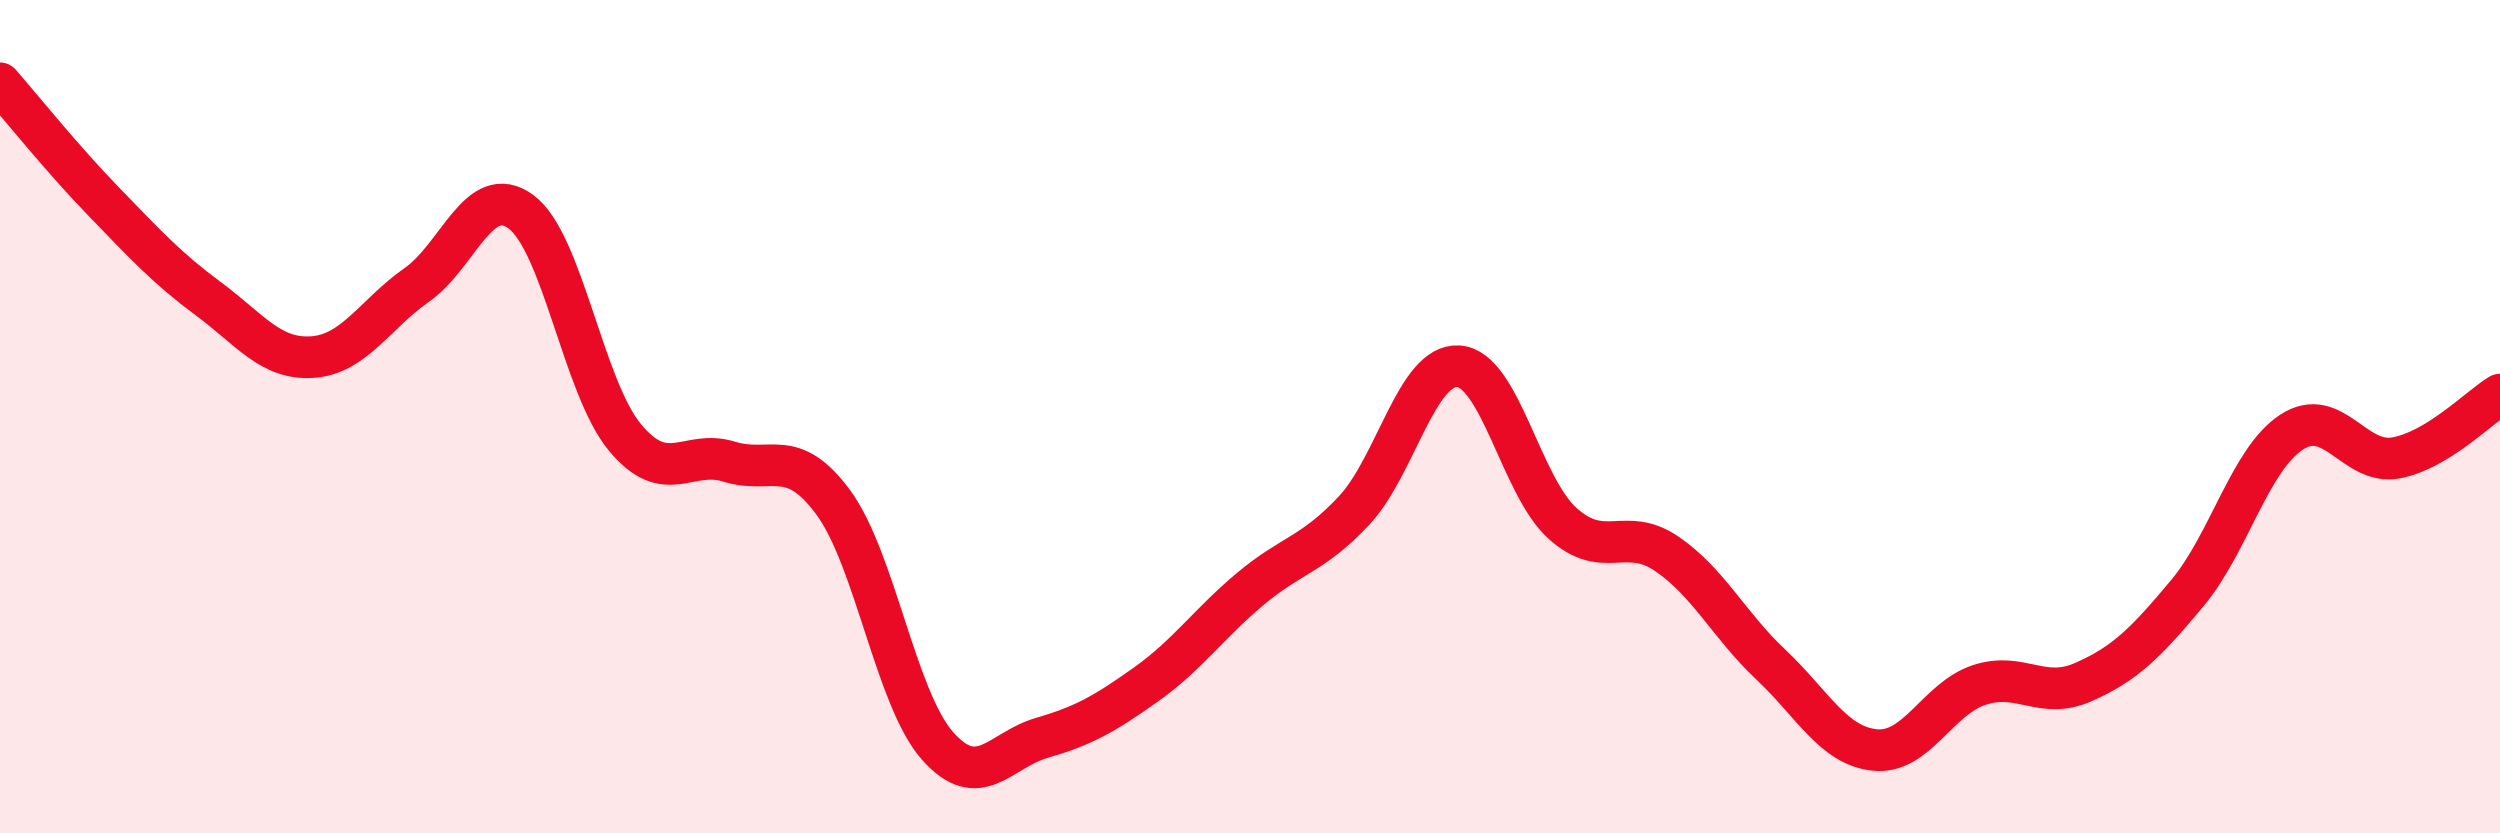
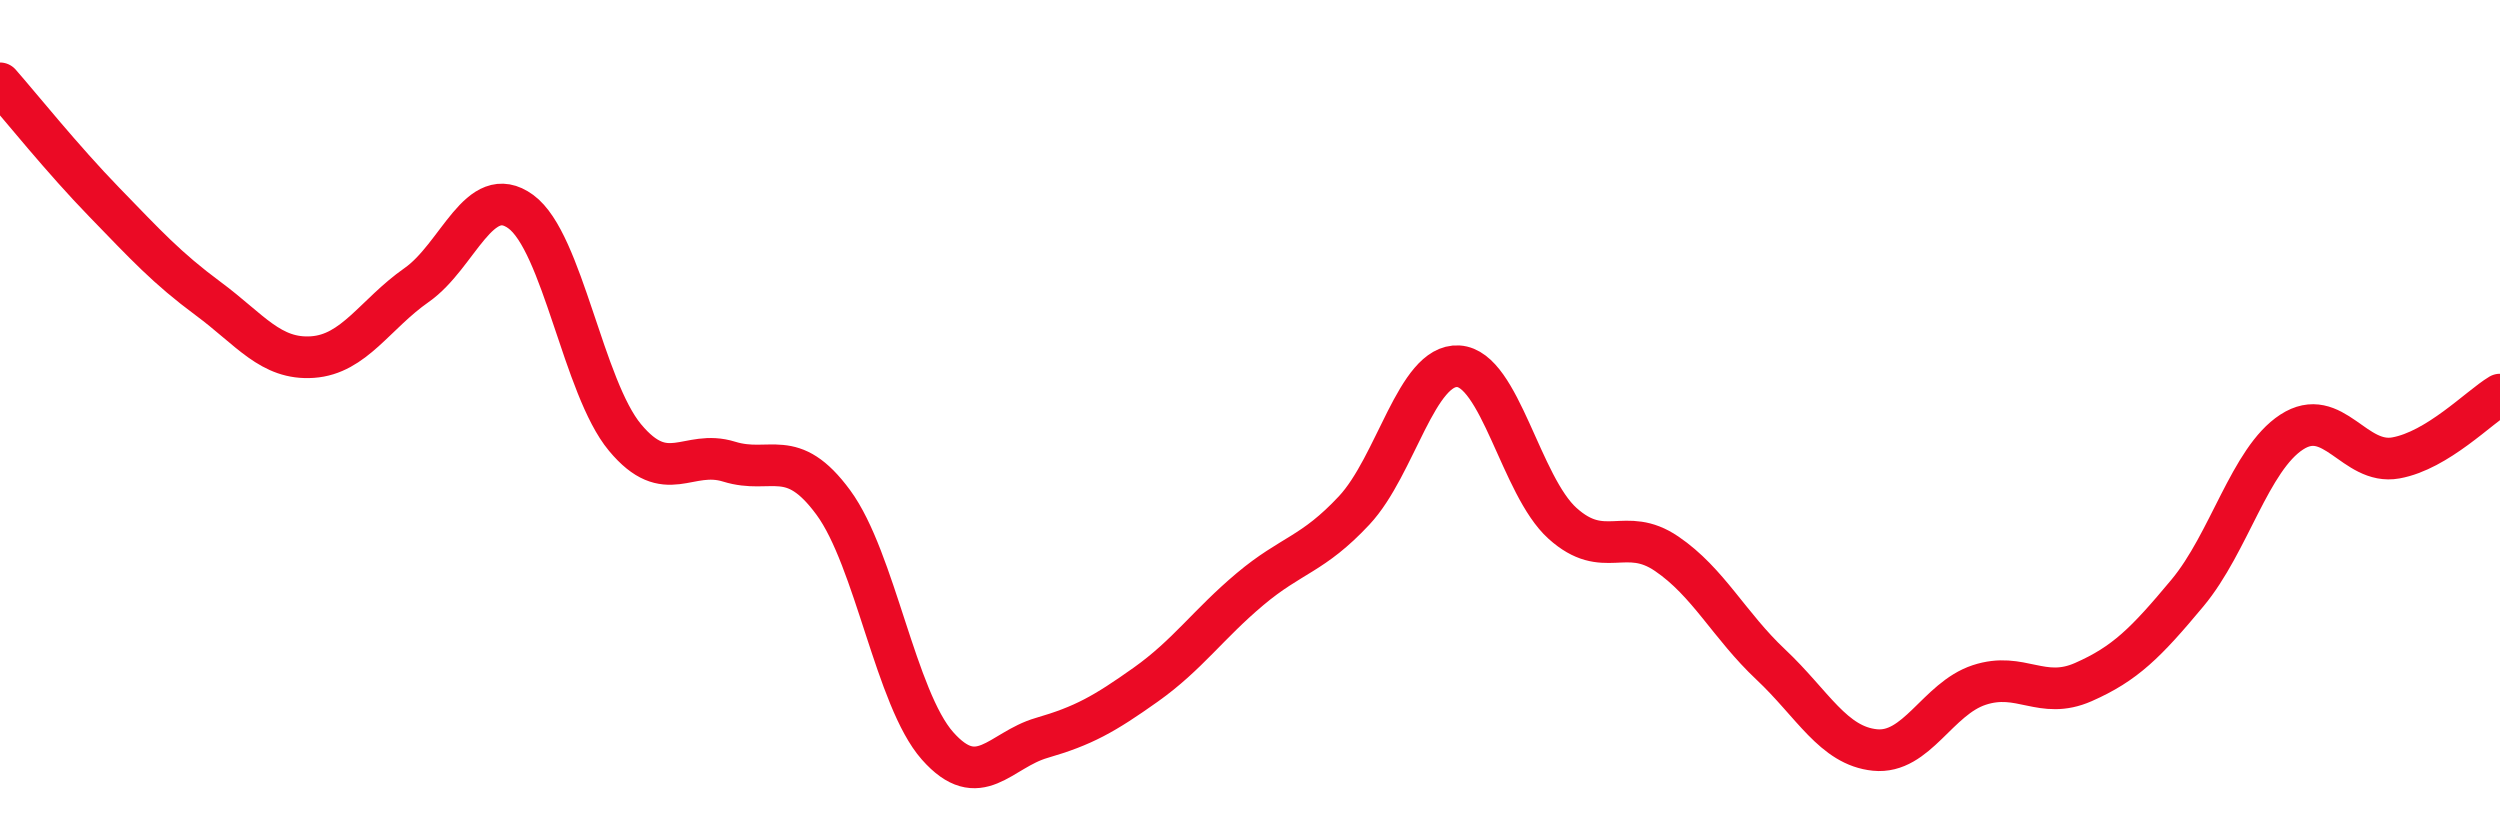
<svg xmlns="http://www.w3.org/2000/svg" width="60" height="20" viewBox="0 0 60 20">
-   <path d="M 0,2 C 0.5,2.57 1.5,3.82 2.5,4.85 C 3.5,5.88 4,6.43 5,7.17 C 6,7.91 6.5,8.64 7.5,8.57 C 8.5,8.5 9,7.54 10,6.84 C 11,6.14 11.5,4.35 12.5,5.08 C 13.5,5.81 14,9.3 15,10.5 C 16,11.7 16.5,10.77 17.5,11.08 C 18.5,11.39 19,10.7 20,12.06 C 21,13.42 21.5,16.77 22.5,17.9 C 23.5,19.03 24,18 25,17.71 C 26,17.42 26.5,17.14 27.5,16.43 C 28.5,15.72 29,14.98 30,14.14 C 31,13.3 31.5,13.32 32.5,12.25 C 33.5,11.18 34,8.73 35,8.79 C 36,8.85 36.5,11.66 37.5,12.56 C 38.5,13.46 39,12.61 40,13.29 C 41,13.97 41.5,15.01 42.5,15.95 C 43.5,16.89 44,17.9 45,18 C 46,18.1 46.5,16.77 47.5,16.44 C 48.5,16.11 49,16.81 50,16.37 C 51,15.93 51.5,15.43 52.5,14.23 C 53.5,13.03 54,11.02 55,10.37 C 56,9.72 56.5,11.17 57.5,10.99 C 58.5,10.81 59.5,9.77 60,9.47L60 20L0 20Z" fill="#EB0A25" opacity="0.1" stroke-linecap="round" stroke-linejoin="round" />
  <path d="M 0,2 C 0.5,2.57 1.5,3.82 2.5,4.85 C 3.5,5.88 4,6.43 5,7.17 C 6,7.91 6.5,8.64 7.5,8.57 C 8.5,8.5 9,7.54 10,6.84 C 11,6.14 11.5,4.35 12.5,5.08 C 13.5,5.81 14,9.3 15,10.5 C 16,11.7 16.5,10.77 17.5,11.08 C 18.5,11.39 19,10.7 20,12.06 C 21,13.42 21.5,16.77 22.5,17.9 C 23.5,19.03 24,18 25,17.71 C 26,17.42 26.5,17.14 27.5,16.43 C 28.5,15.72 29,14.98 30,14.14 C 31,13.3 31.5,13.32 32.5,12.25 C 33.5,11.18 34,8.73 35,8.79 C 36,8.85 36.5,11.66 37.5,12.56 C 38.5,13.46 39,12.61 40,13.29 C 41,13.97 41.5,15.01 42.5,15.95 C 43.5,16.89 44,17.9 45,18 C 46,18.1 46.5,16.77 47.5,16.44 C 48.5,16.11 49,16.81 50,16.37 C 51,15.93 51.5,15.43 52.5,14.23 C 53.5,13.03 54,11.02 55,10.37 C 56,9.72 56.5,11.17 57.5,10.99 C 58.5,10.81 59.5,9.77 60,9.47" stroke="#EB0A25" stroke-width="1" fill="none" stroke-linecap="round" stroke-linejoin="round" />
</svg>